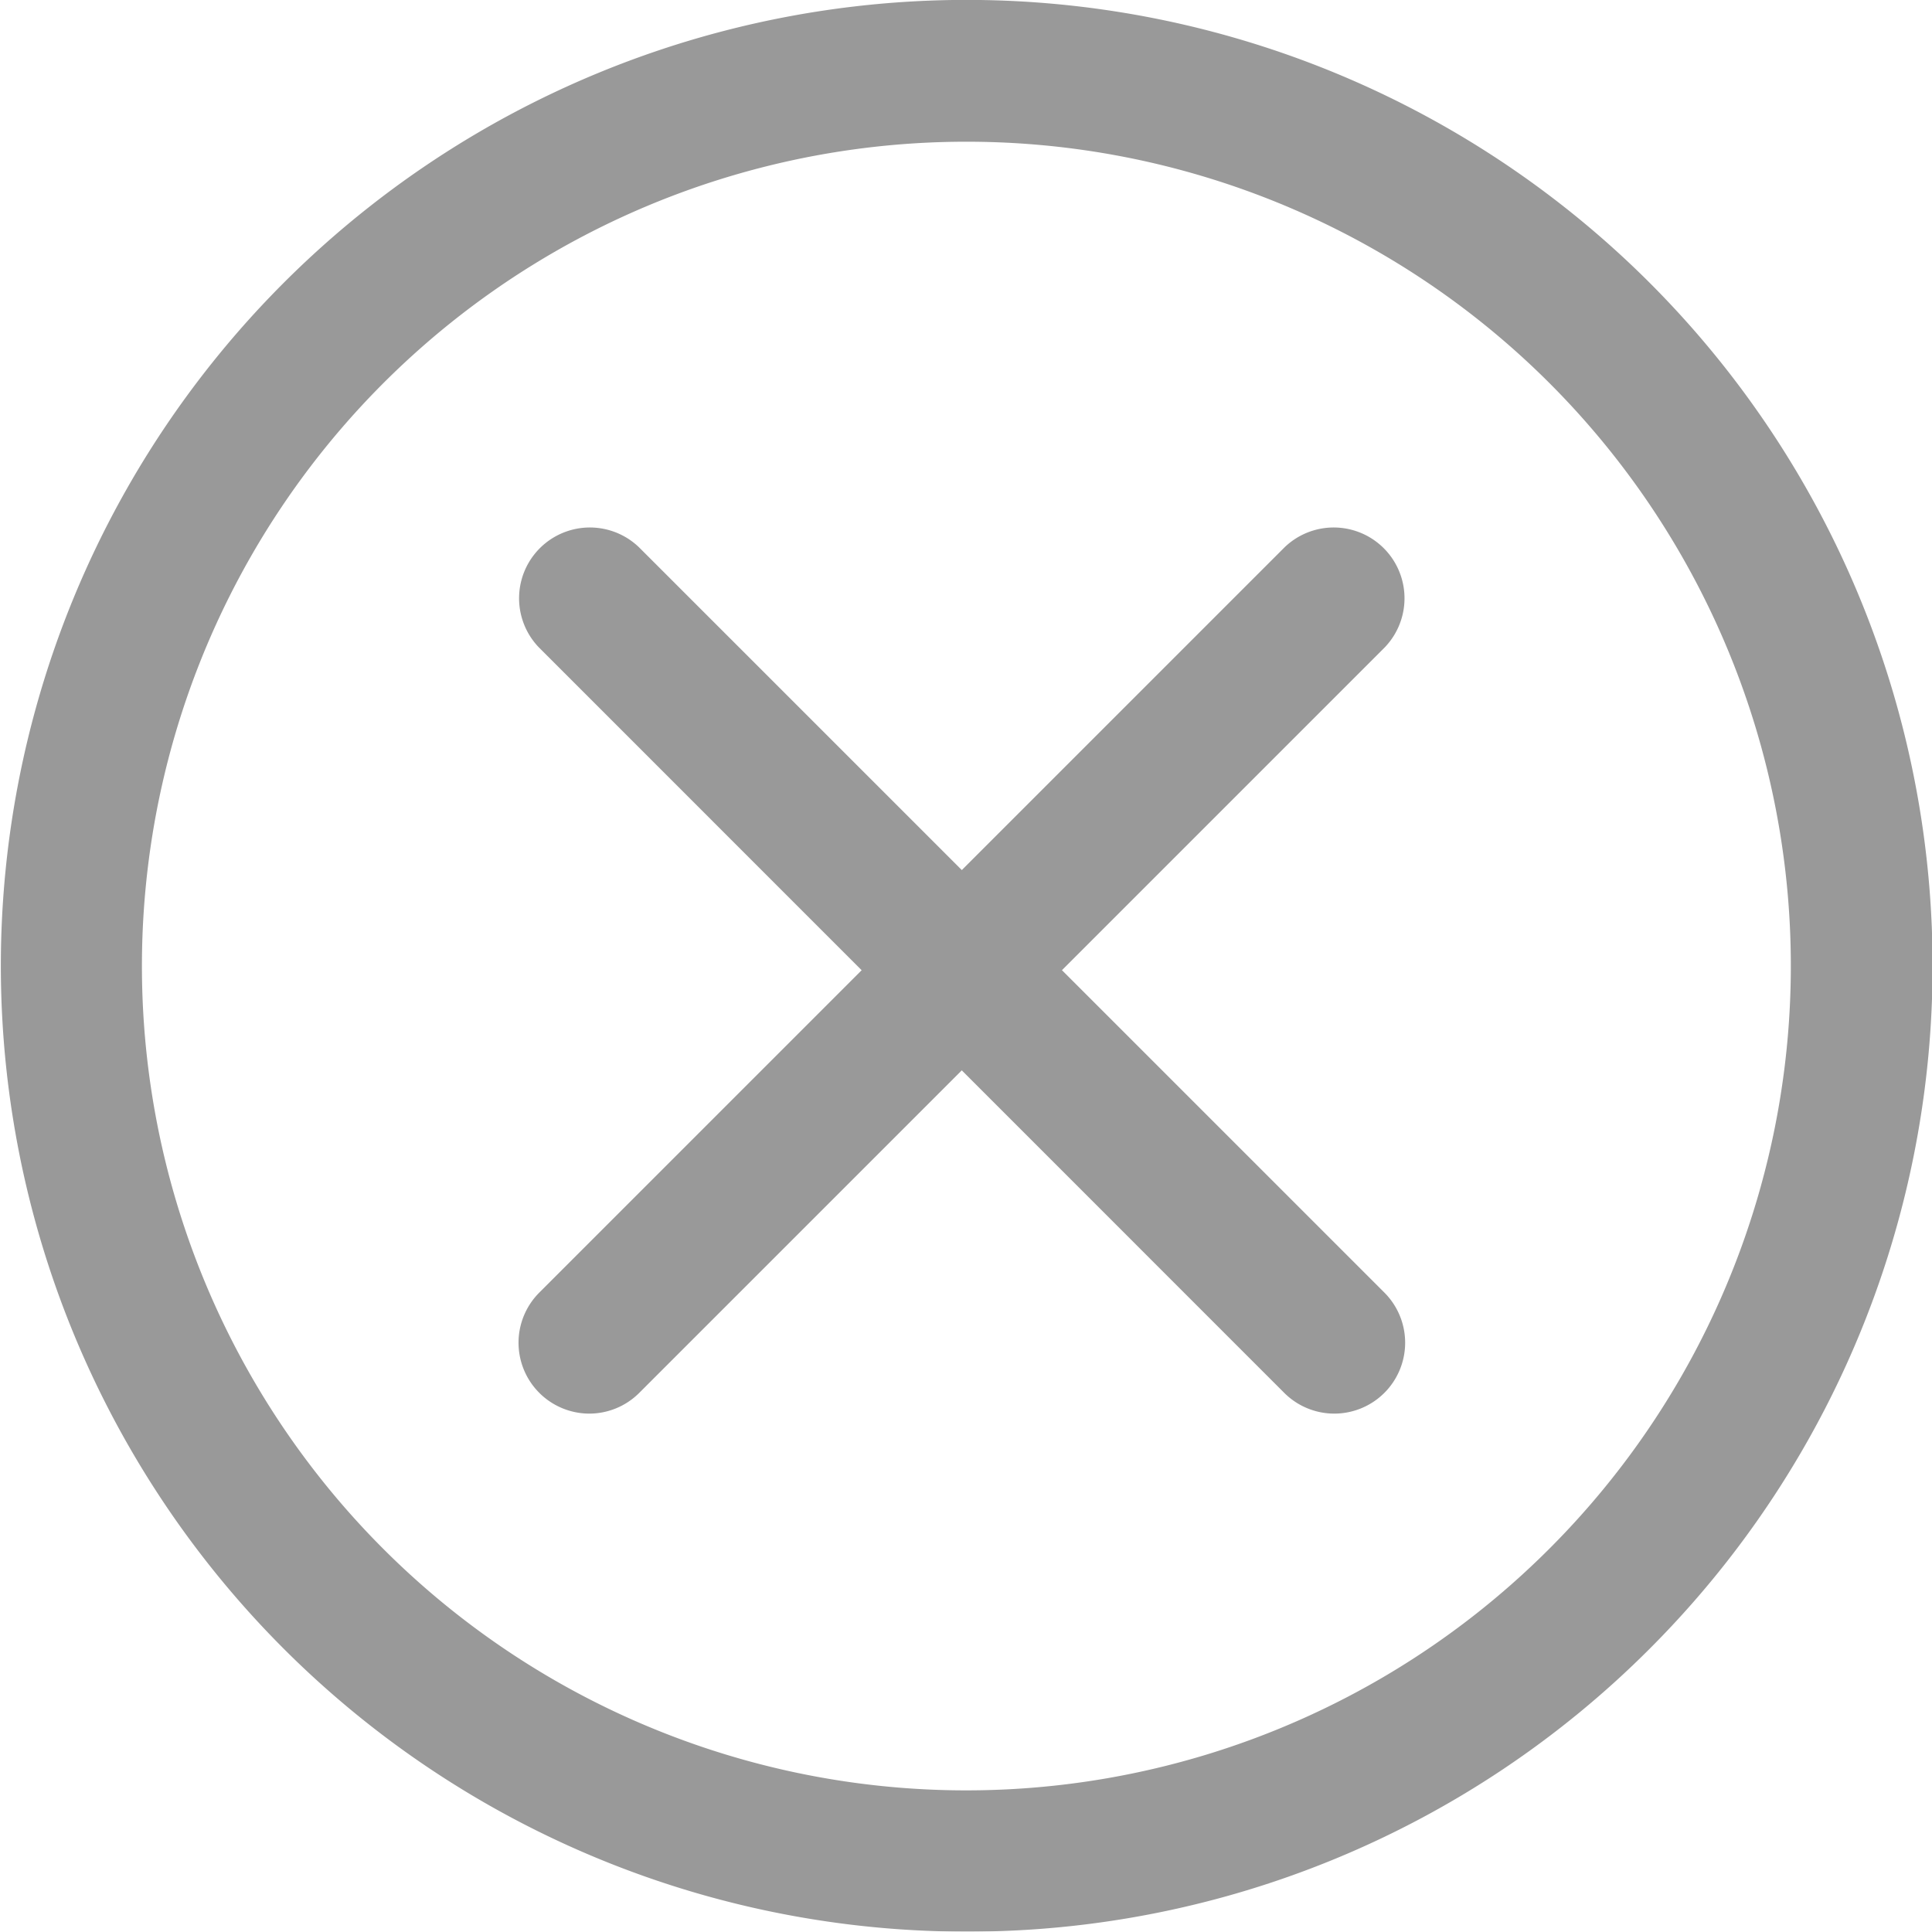
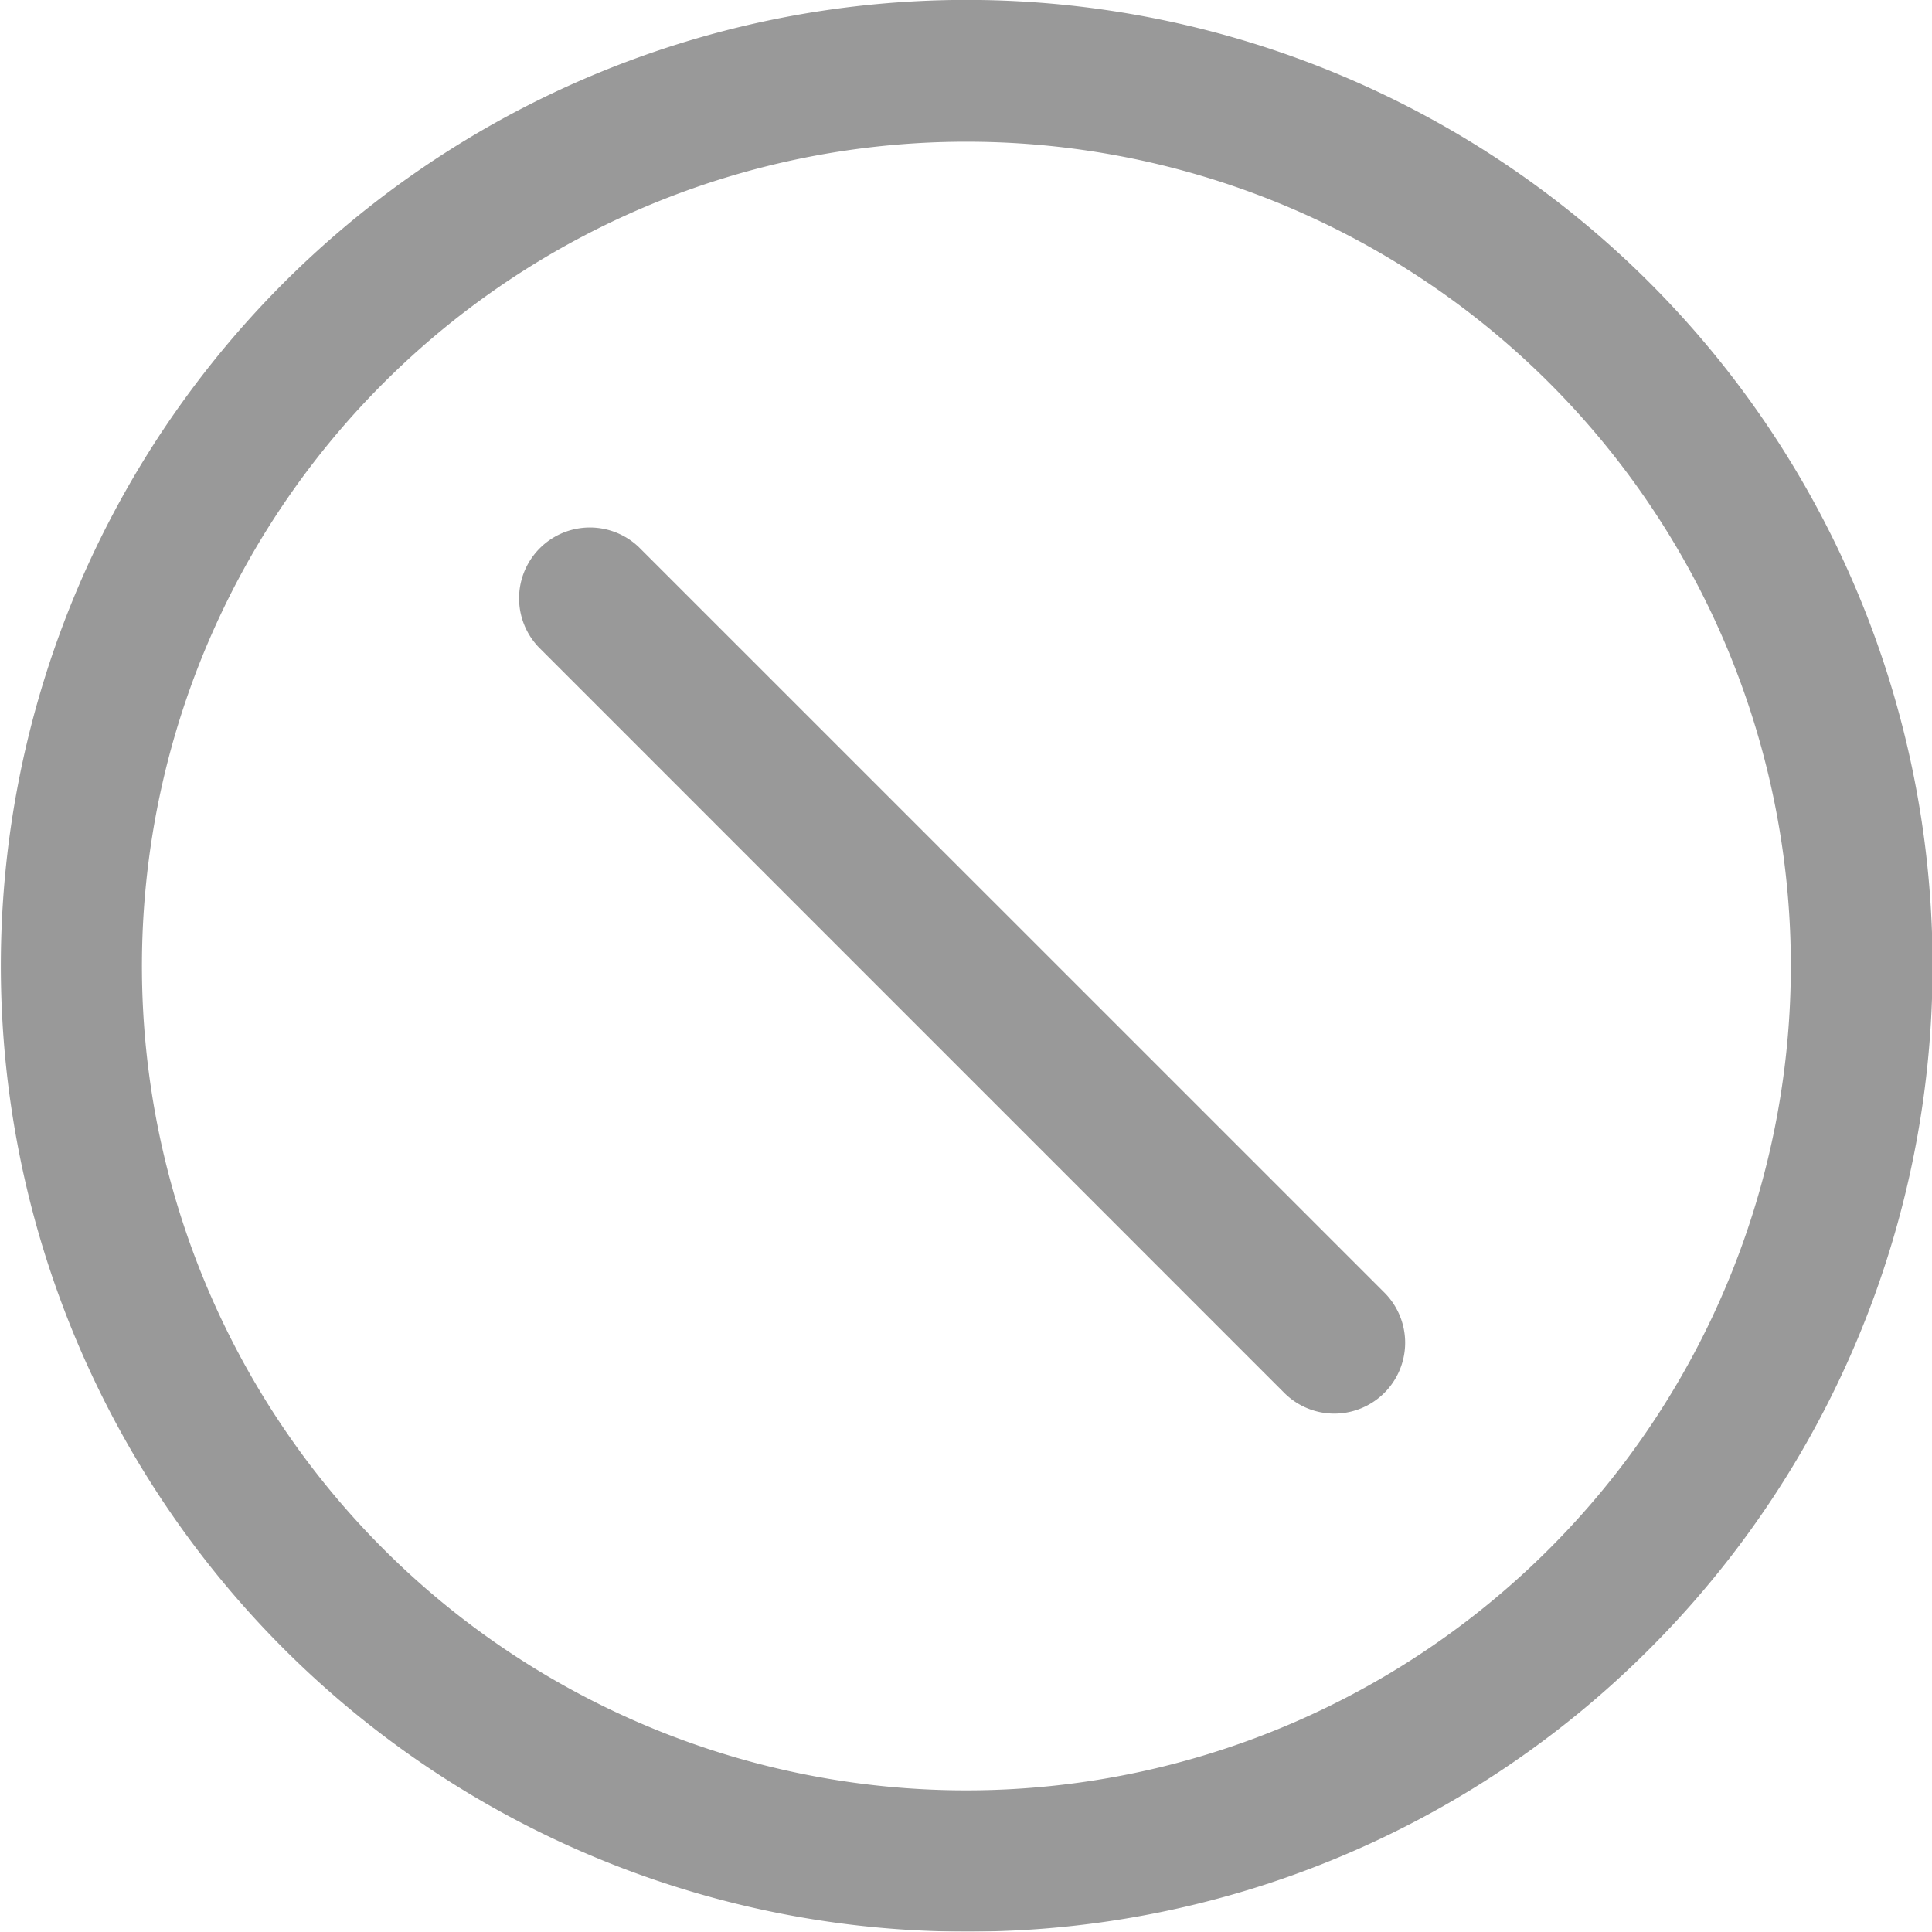
<svg xmlns="http://www.w3.org/2000/svg" width="21.363" height="21.359" viewBox="0 0 21.363 21.359">
  <g id="status_annuliert" transform="translate(0.5 0.5)">
    <g id="Gruppe_616" data-name="Gruppe 616" transform="translate(-192.056 -888.679)" opacity="0.4">
      <path id="Pfad_289" data-name="Pfad 289" d="M202.24,909.038a10.18,10.18,0,1,1,7.2-2.978h0A10.153,10.153,0,0,1,202.24,909.038Zm0-19.792a9.615,9.615,0,1,0,6.8,16.413h0a9.613,9.613,0,0,0-6.8-16.413Z" fill="#272525" stroke="#000" stroke-width="1" />
-       <path id="Pfad_290" data-name="Pfad 290" d="M198.072,903.31a.284.284,0,0,1-.2-.484l8.238-8.238a.283.283,0,0,1,.4.4l-8.239,8.239A.282.282,0,0,1,198.072,903.31Z" fill="#272525" stroke="#000" stroke-width="1" />
      <path id="Pfad_291" data-name="Pfad 291" d="M206.31,903.31a.283.283,0,0,1-.2-.083l-8.238-8.239a.283.283,0,0,1,.4-.4l8.239,8.238a.284.284,0,0,1-.2.484Z" fill="#272525" stroke="#000" stroke-width="1" />
    </g>
  </g>
</svg>